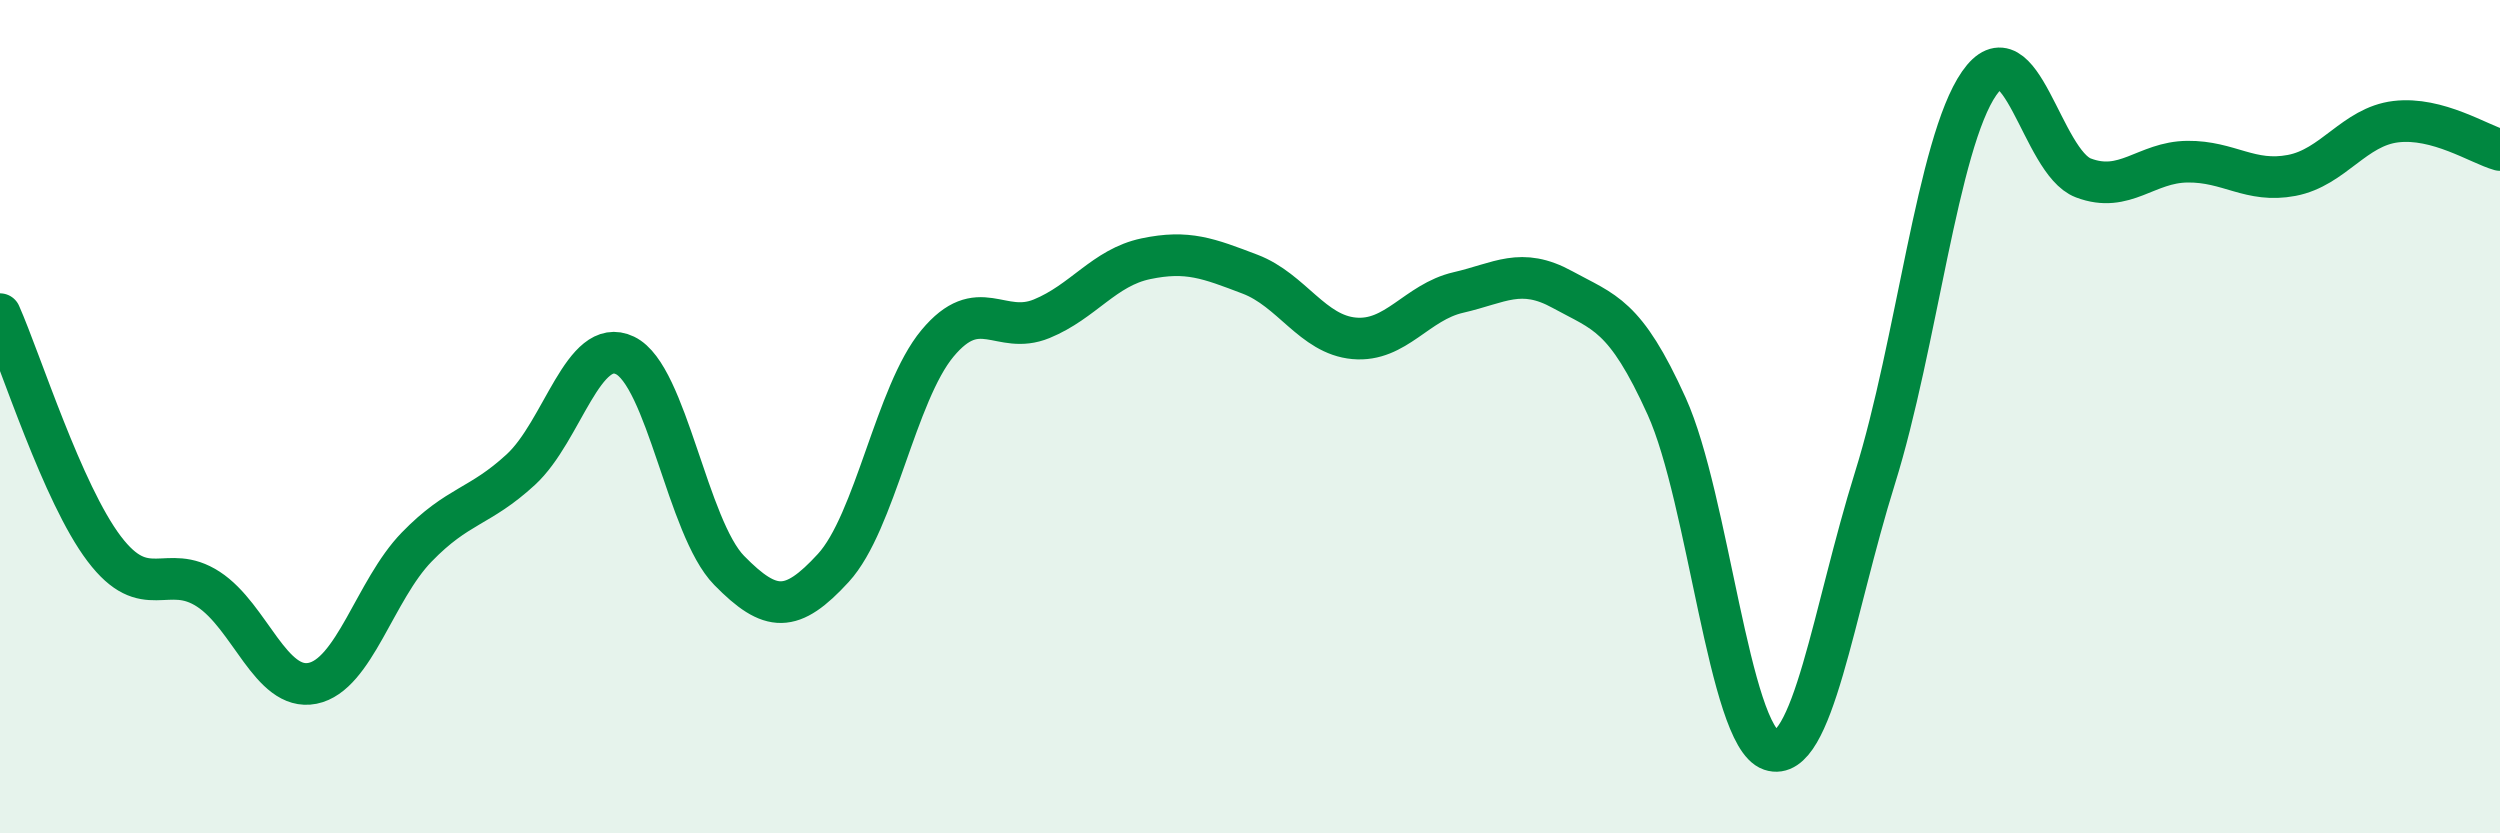
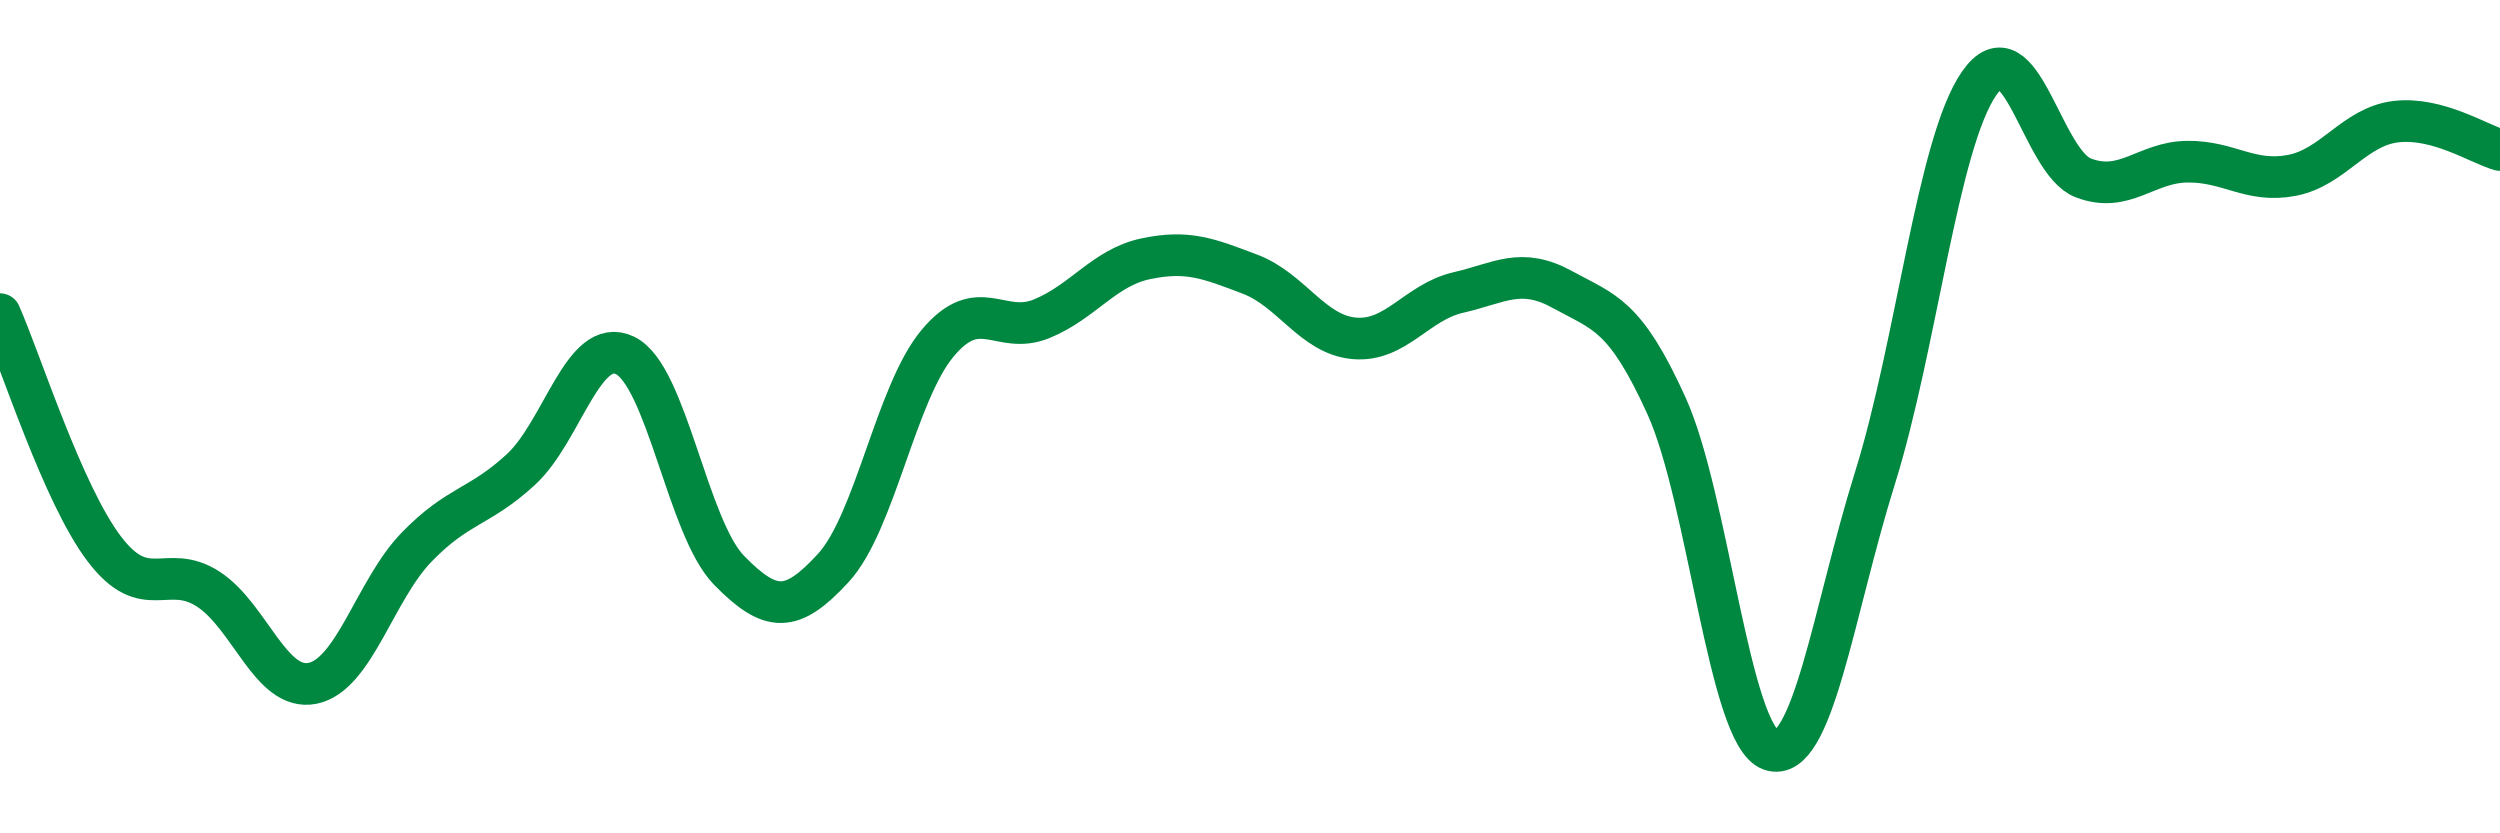
<svg xmlns="http://www.w3.org/2000/svg" width="60" height="20" viewBox="0 0 60 20">
-   <path d="M 0,7.54 C 0.5,8.67 1.5,11.85 2.5,13.17 C 3.5,14.49 4,13.49 5,14.14 C 6,14.79 6.5,16.6 7.5,16.4 C 8.5,16.2 9,14.16 10,13.13 C 11,12.1 11.5,12.19 12.5,11.27 C 13.5,10.35 14,8.05 15,8.53 C 16,9.01 16.5,12.67 17.5,13.69 C 18.5,14.71 19,14.72 20,13.63 C 21,12.54 21.5,9.44 22.5,8.24 C 23.5,7.04 24,8.06 25,7.65 C 26,7.24 26.5,6.42 27.5,6.21 C 28.5,6 29,6.2 30,6.58 C 31,6.96 31.5,8.03 32.5,8.12 C 33.5,8.21 34,7.25 35,7.02 C 36,6.79 36.5,6.4 37.5,6.95 C 38.5,7.5 39,7.54 40,9.75 C 41,11.96 41.5,17.66 42.5,18 C 43.5,18.34 44,14.67 45,11.47 C 46,8.27 46.5,3.44 47.5,2 C 48.5,0.56 49,3.89 50,4.27 C 51,4.65 51.5,3.89 52.5,3.88 C 53.5,3.87 54,4.4 55,4.21 C 56,4.02 56.5,3.04 57.5,2.92 C 58.5,2.8 59.5,3.46 60,3.6L60 20L0 20Z" fill="#008740" opacity="0.1" stroke-linecap="round" stroke-linejoin="round" />
  <path d="M 0,7.54 C 0.5,8.67 1.5,11.85 2.5,13.17 C 3.5,14.49 4,13.49 5,14.14 C 6,14.79 6.5,16.6 7.5,16.4 C 8.5,16.2 9,14.16 10,13.13 C 11,12.1 11.5,12.19 12.5,11.27 C 13.5,10.35 14,8.05 15,8.53 C 16,9.01 16.5,12.67 17.5,13.69 C 18.5,14.71 19,14.72 20,13.63 C 21,12.54 21.5,9.44 22.5,8.24 C 23.5,7.04 24,8.06 25,7.65 C 26,7.24 26.5,6.42 27.5,6.21 C 28.5,6 29,6.2 30,6.58 C 31,6.96 31.5,8.03 32.5,8.12 C 33.5,8.21 34,7.25 35,7.02 C 36,6.79 36.5,6.4 37.5,6.95 C 38.5,7.5 39,7.54 40,9.75 C 41,11.96 41.5,17.66 42.5,18 C 43.5,18.34 44,14.67 45,11.47 C 46,8.27 46.5,3.44 47.5,2 C 48.5,0.56 49,3.89 50,4.27 C 51,4.65 51.5,3.89 52.5,3.88 C 53.5,3.87 54,4.4 55,4.21 C 56,4.02 56.5,3.04 57.5,2.92 C 58.5,2.8 59.5,3.46 60,3.6" stroke="#008740" stroke-width="1" fill="none" stroke-linecap="round" stroke-linejoin="round" />
</svg>